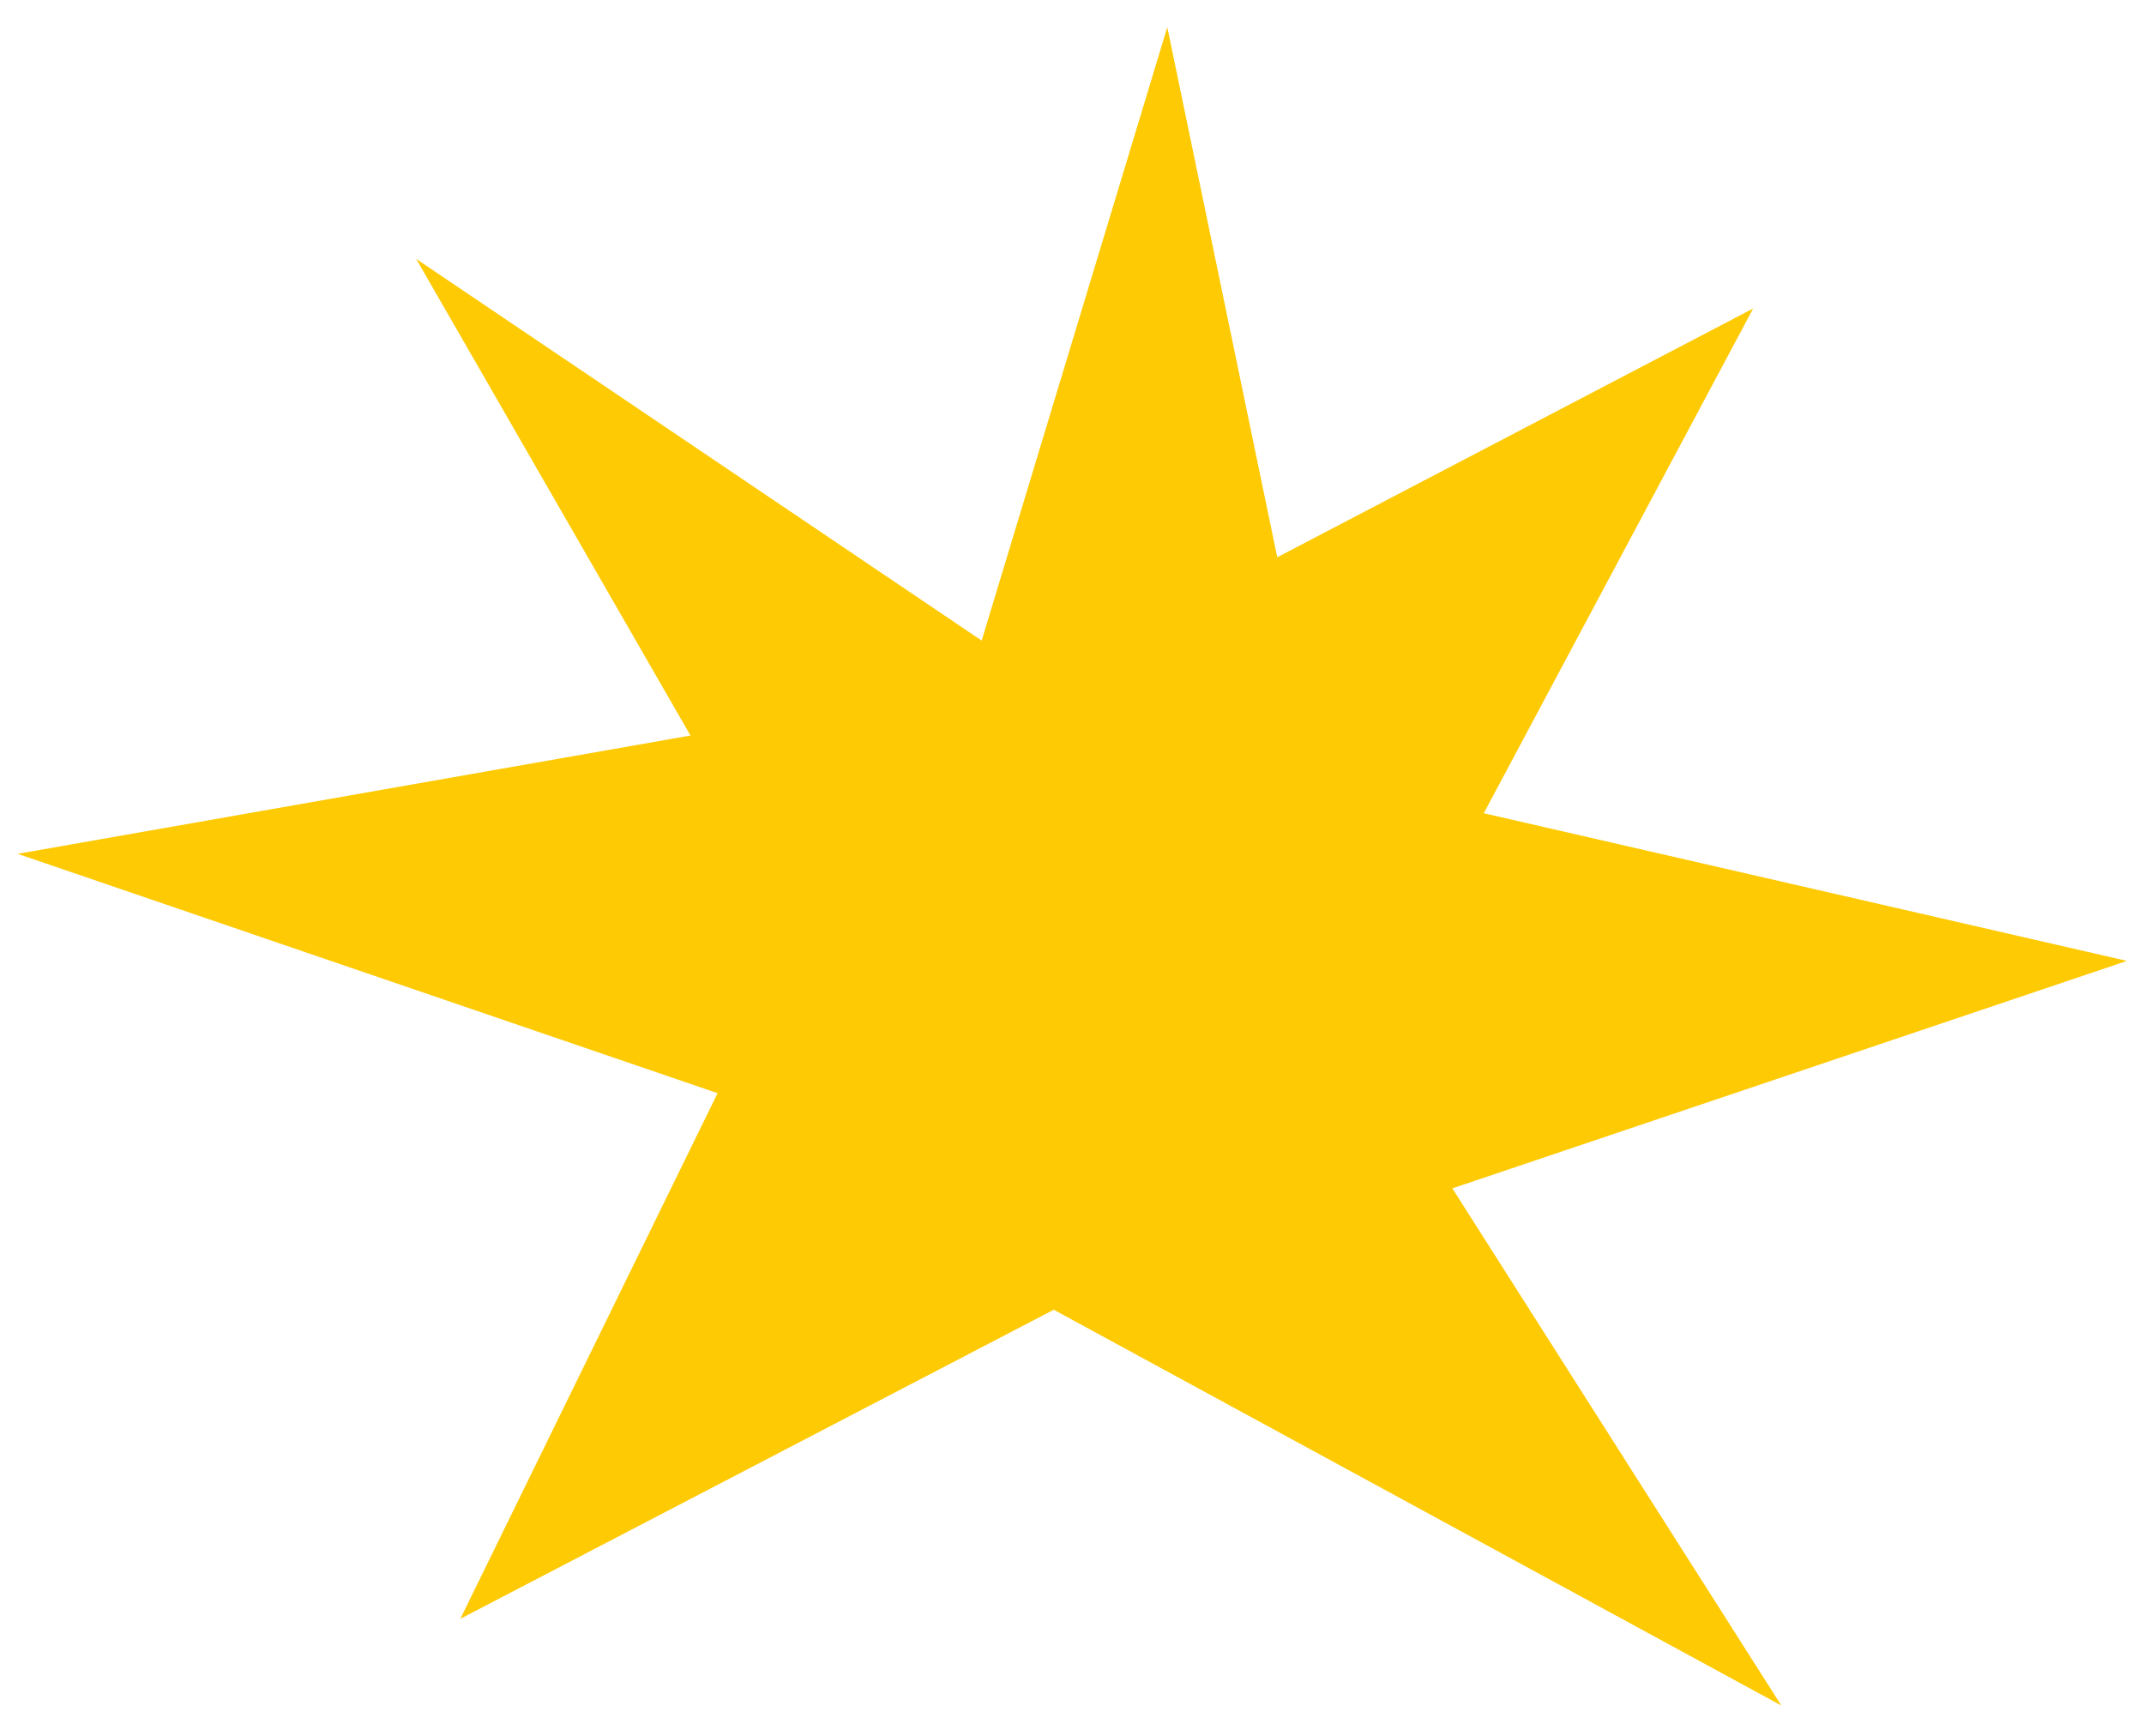
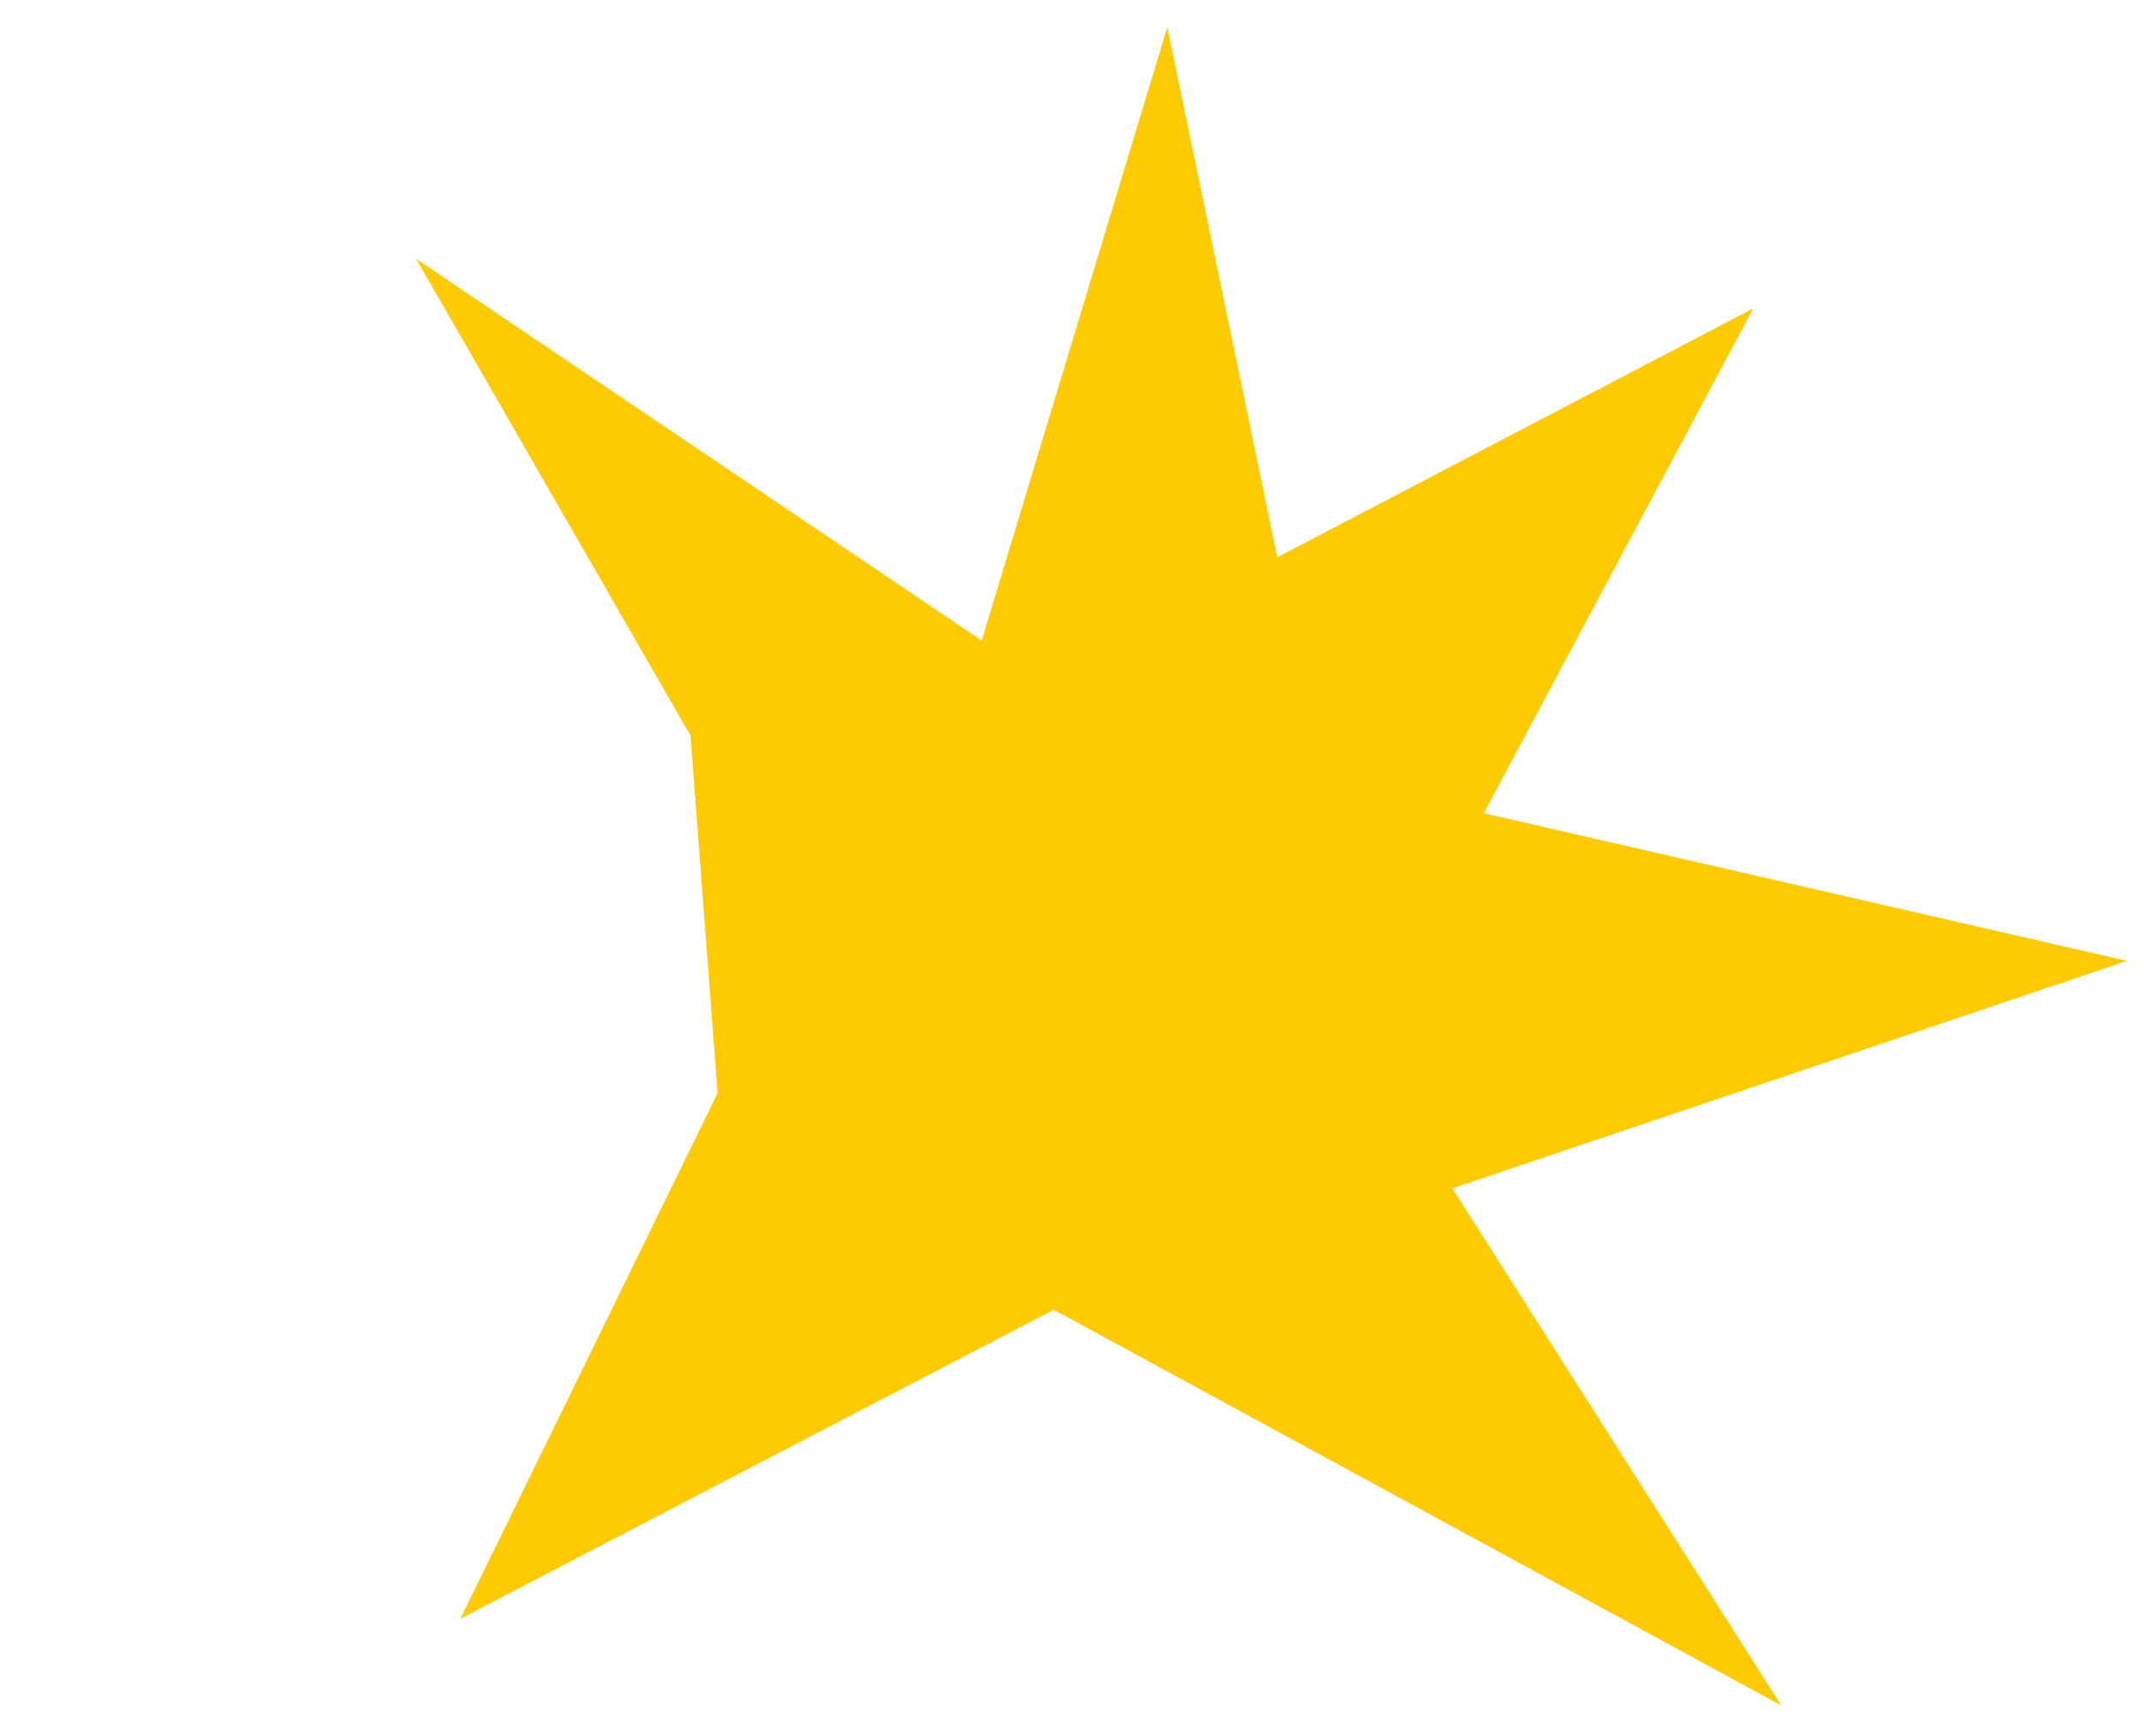
<svg xmlns="http://www.w3.org/2000/svg" width="63" height="51" viewBox="0 0 63 51" fill="none">
-   <path d="M51.516 9.063L37.531 16.373L34.3 0.799L28.846 18.821L12.228 7.605L20.289 21.61L0.519 25.086L21.086 32.118L13.527 47.561L30.964 38.481L52.343 50.109L42.677 34.915L62.498 28.232L43.6 23.893L51.516 9.063Z" fill="#FECA04" />
+   <path d="M51.516 9.063L37.531 16.373L34.3 0.799L28.846 18.821L12.228 7.605L20.289 21.61L21.086 32.118L13.527 47.561L30.964 38.481L52.343 50.109L42.677 34.915L62.498 28.232L43.6 23.893L51.516 9.063Z" fill="#FECA04" />
</svg>